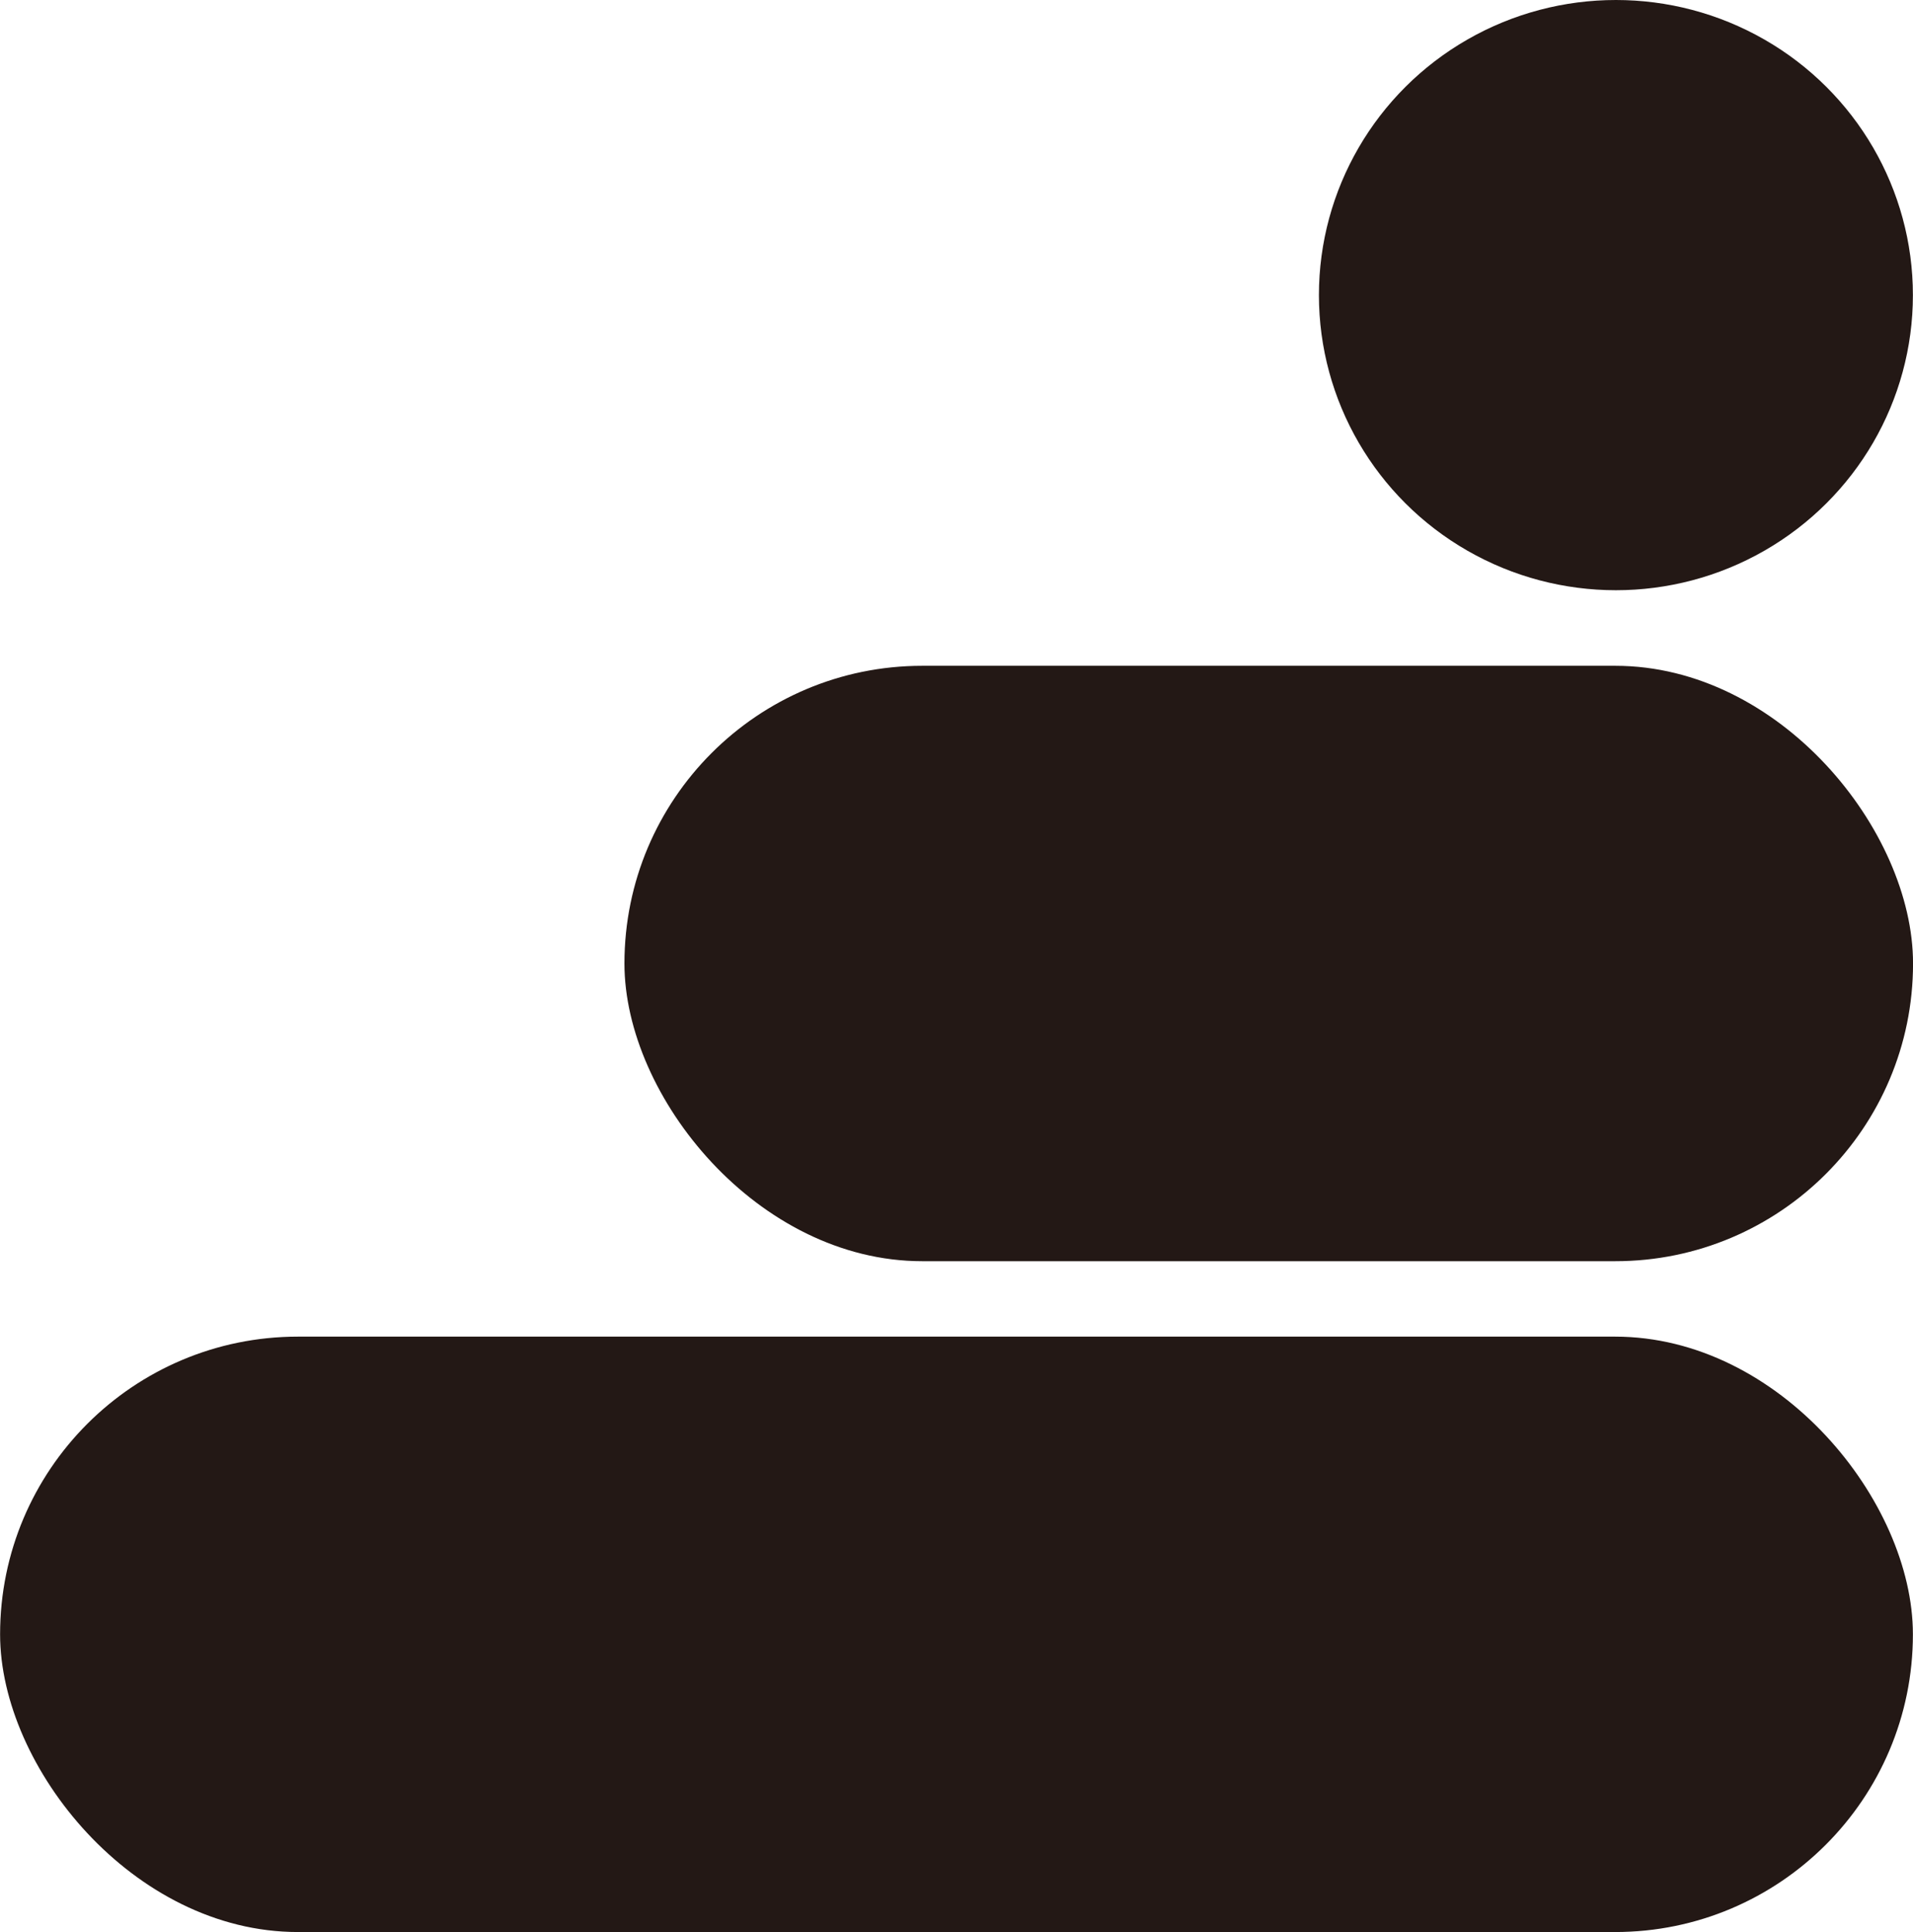
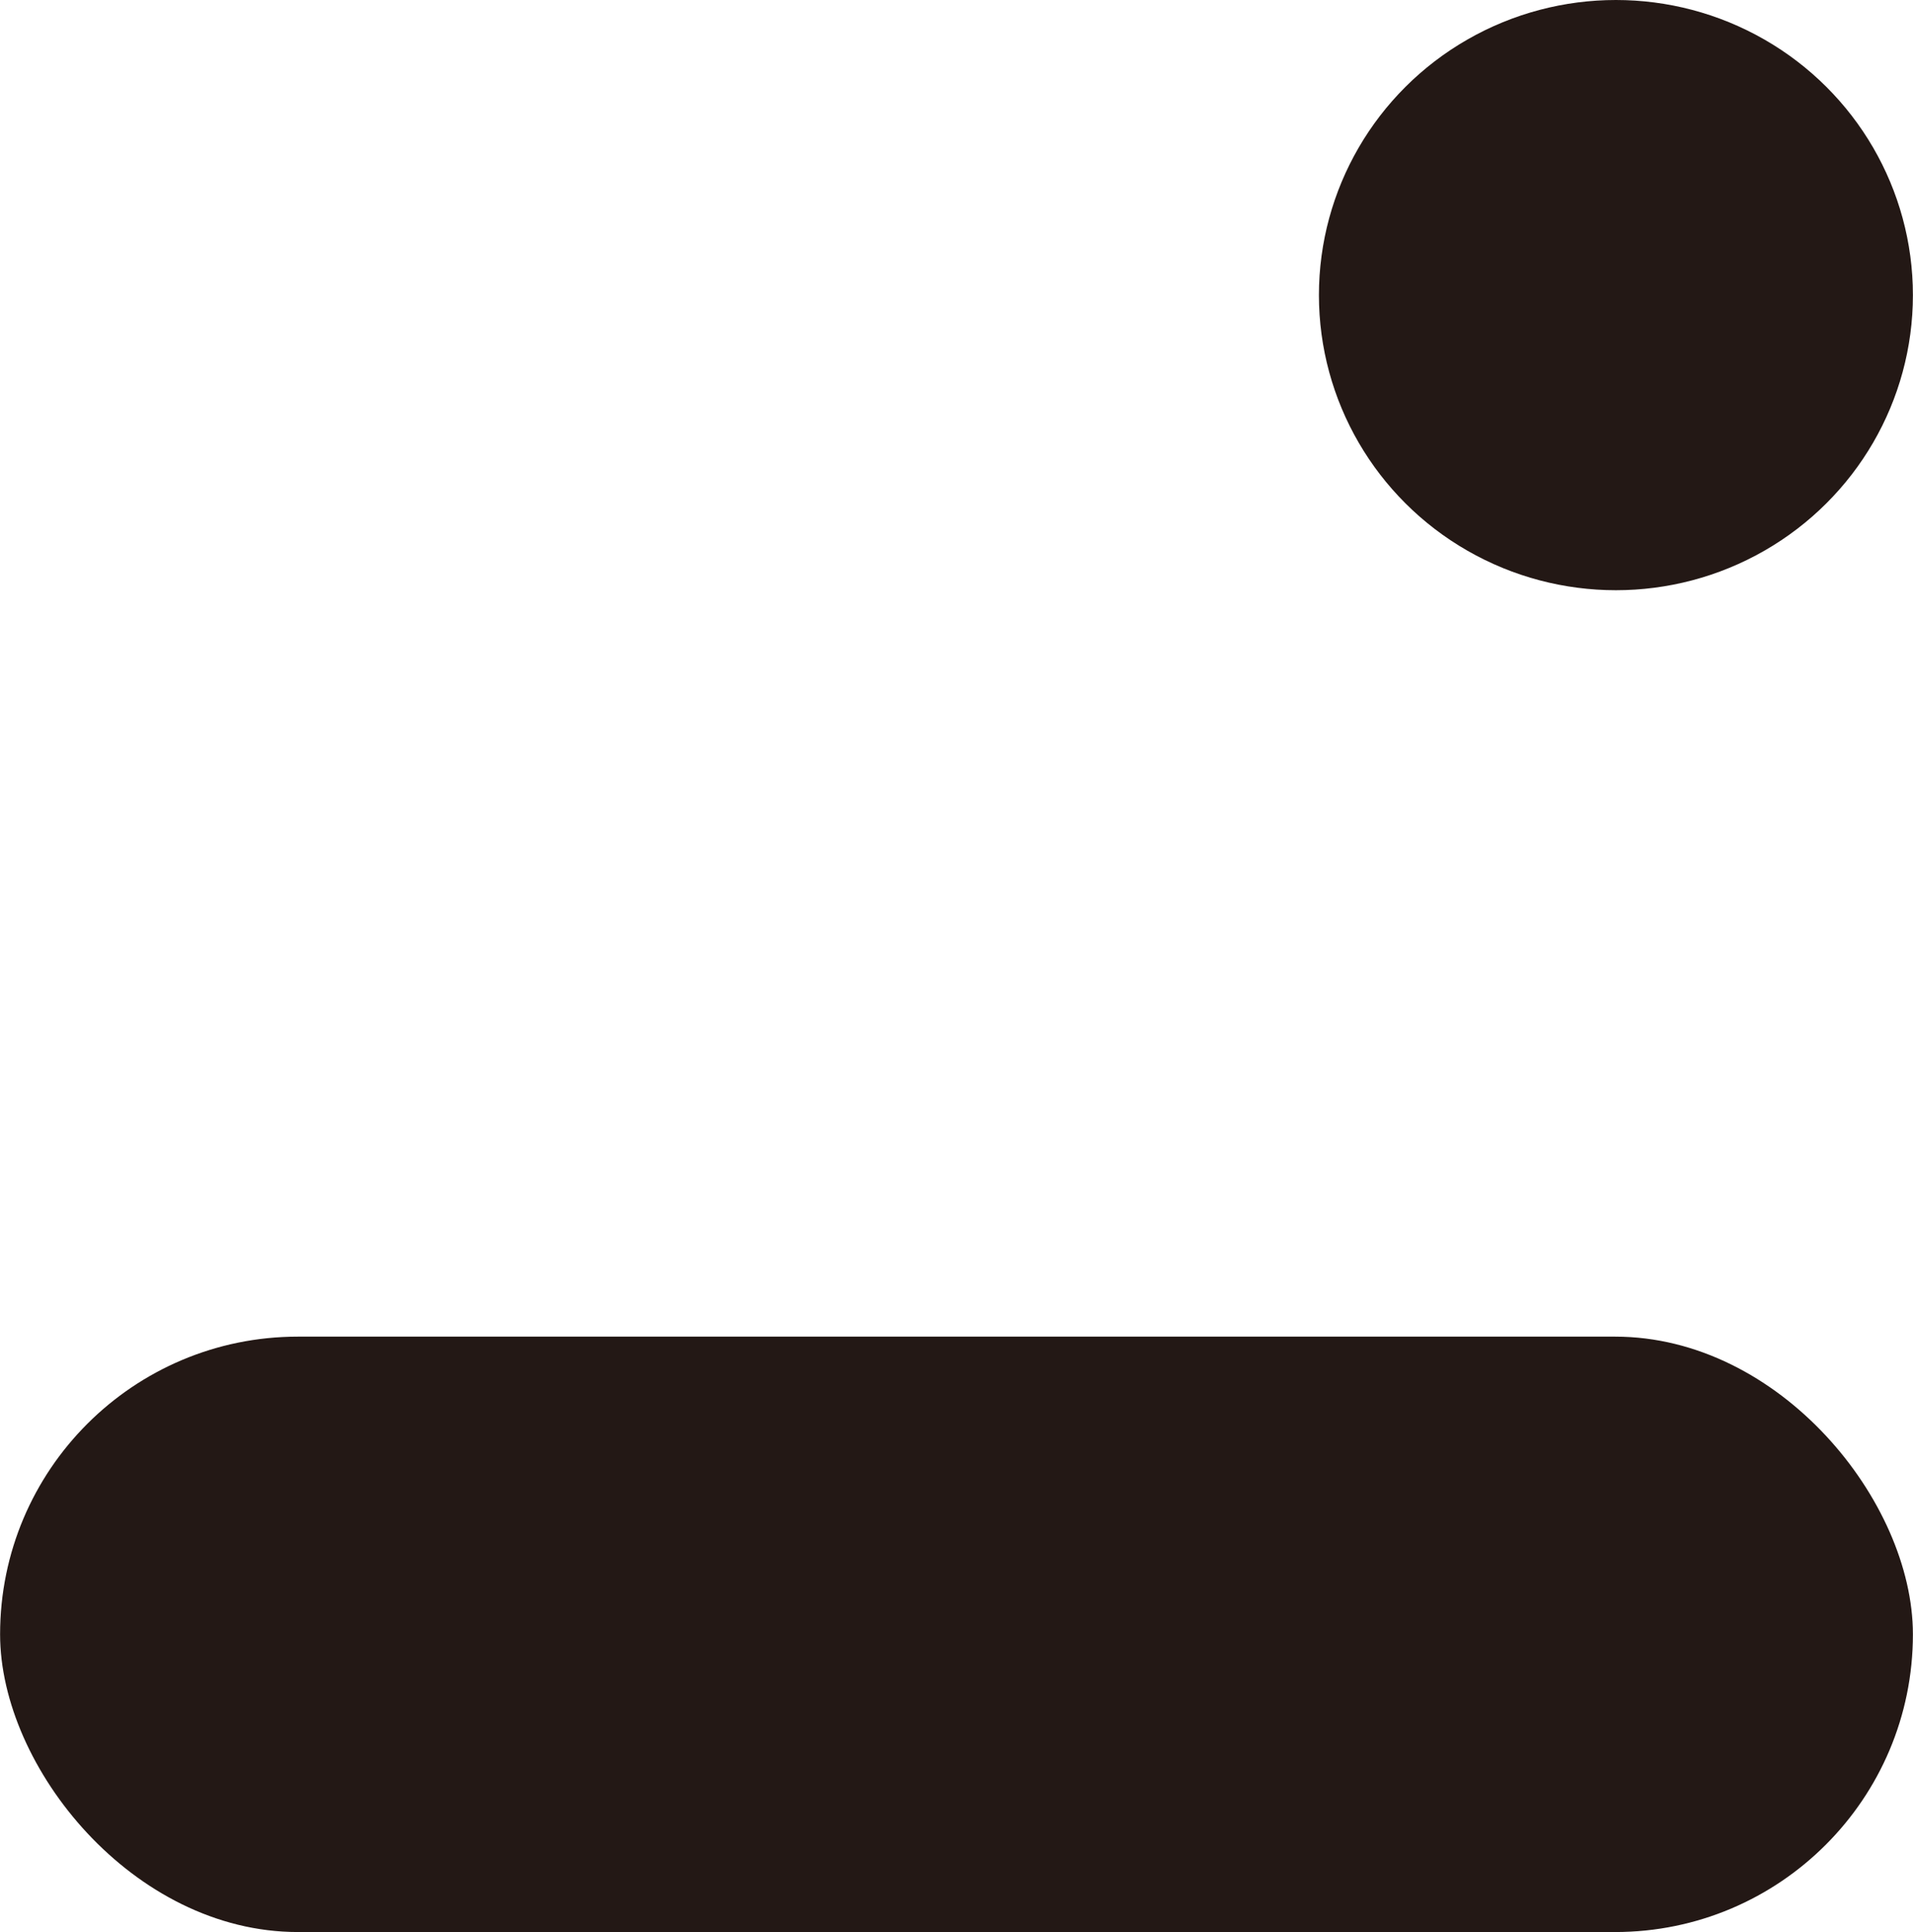
<svg xmlns="http://www.w3.org/2000/svg" id="mask-icon.svg" width="50.9mm" height="51.41mm" viewBox="0 0 144.27 145.73">
  <defs>
    <style>.cls-1{fill:#231815;}</style>
  </defs>
  <ellipse class="cls-1" cx="121.87" cy="22.26" rx="22.4" ry="22.26" />
-   <rect class="cls-1" x="47.09" y="50.22" width="97.19" height="44.91" rx="22.46" />
  <rect class="cls-1" y="100.82" width="144.27" height="44.91" rx="22.46" />
</svg>